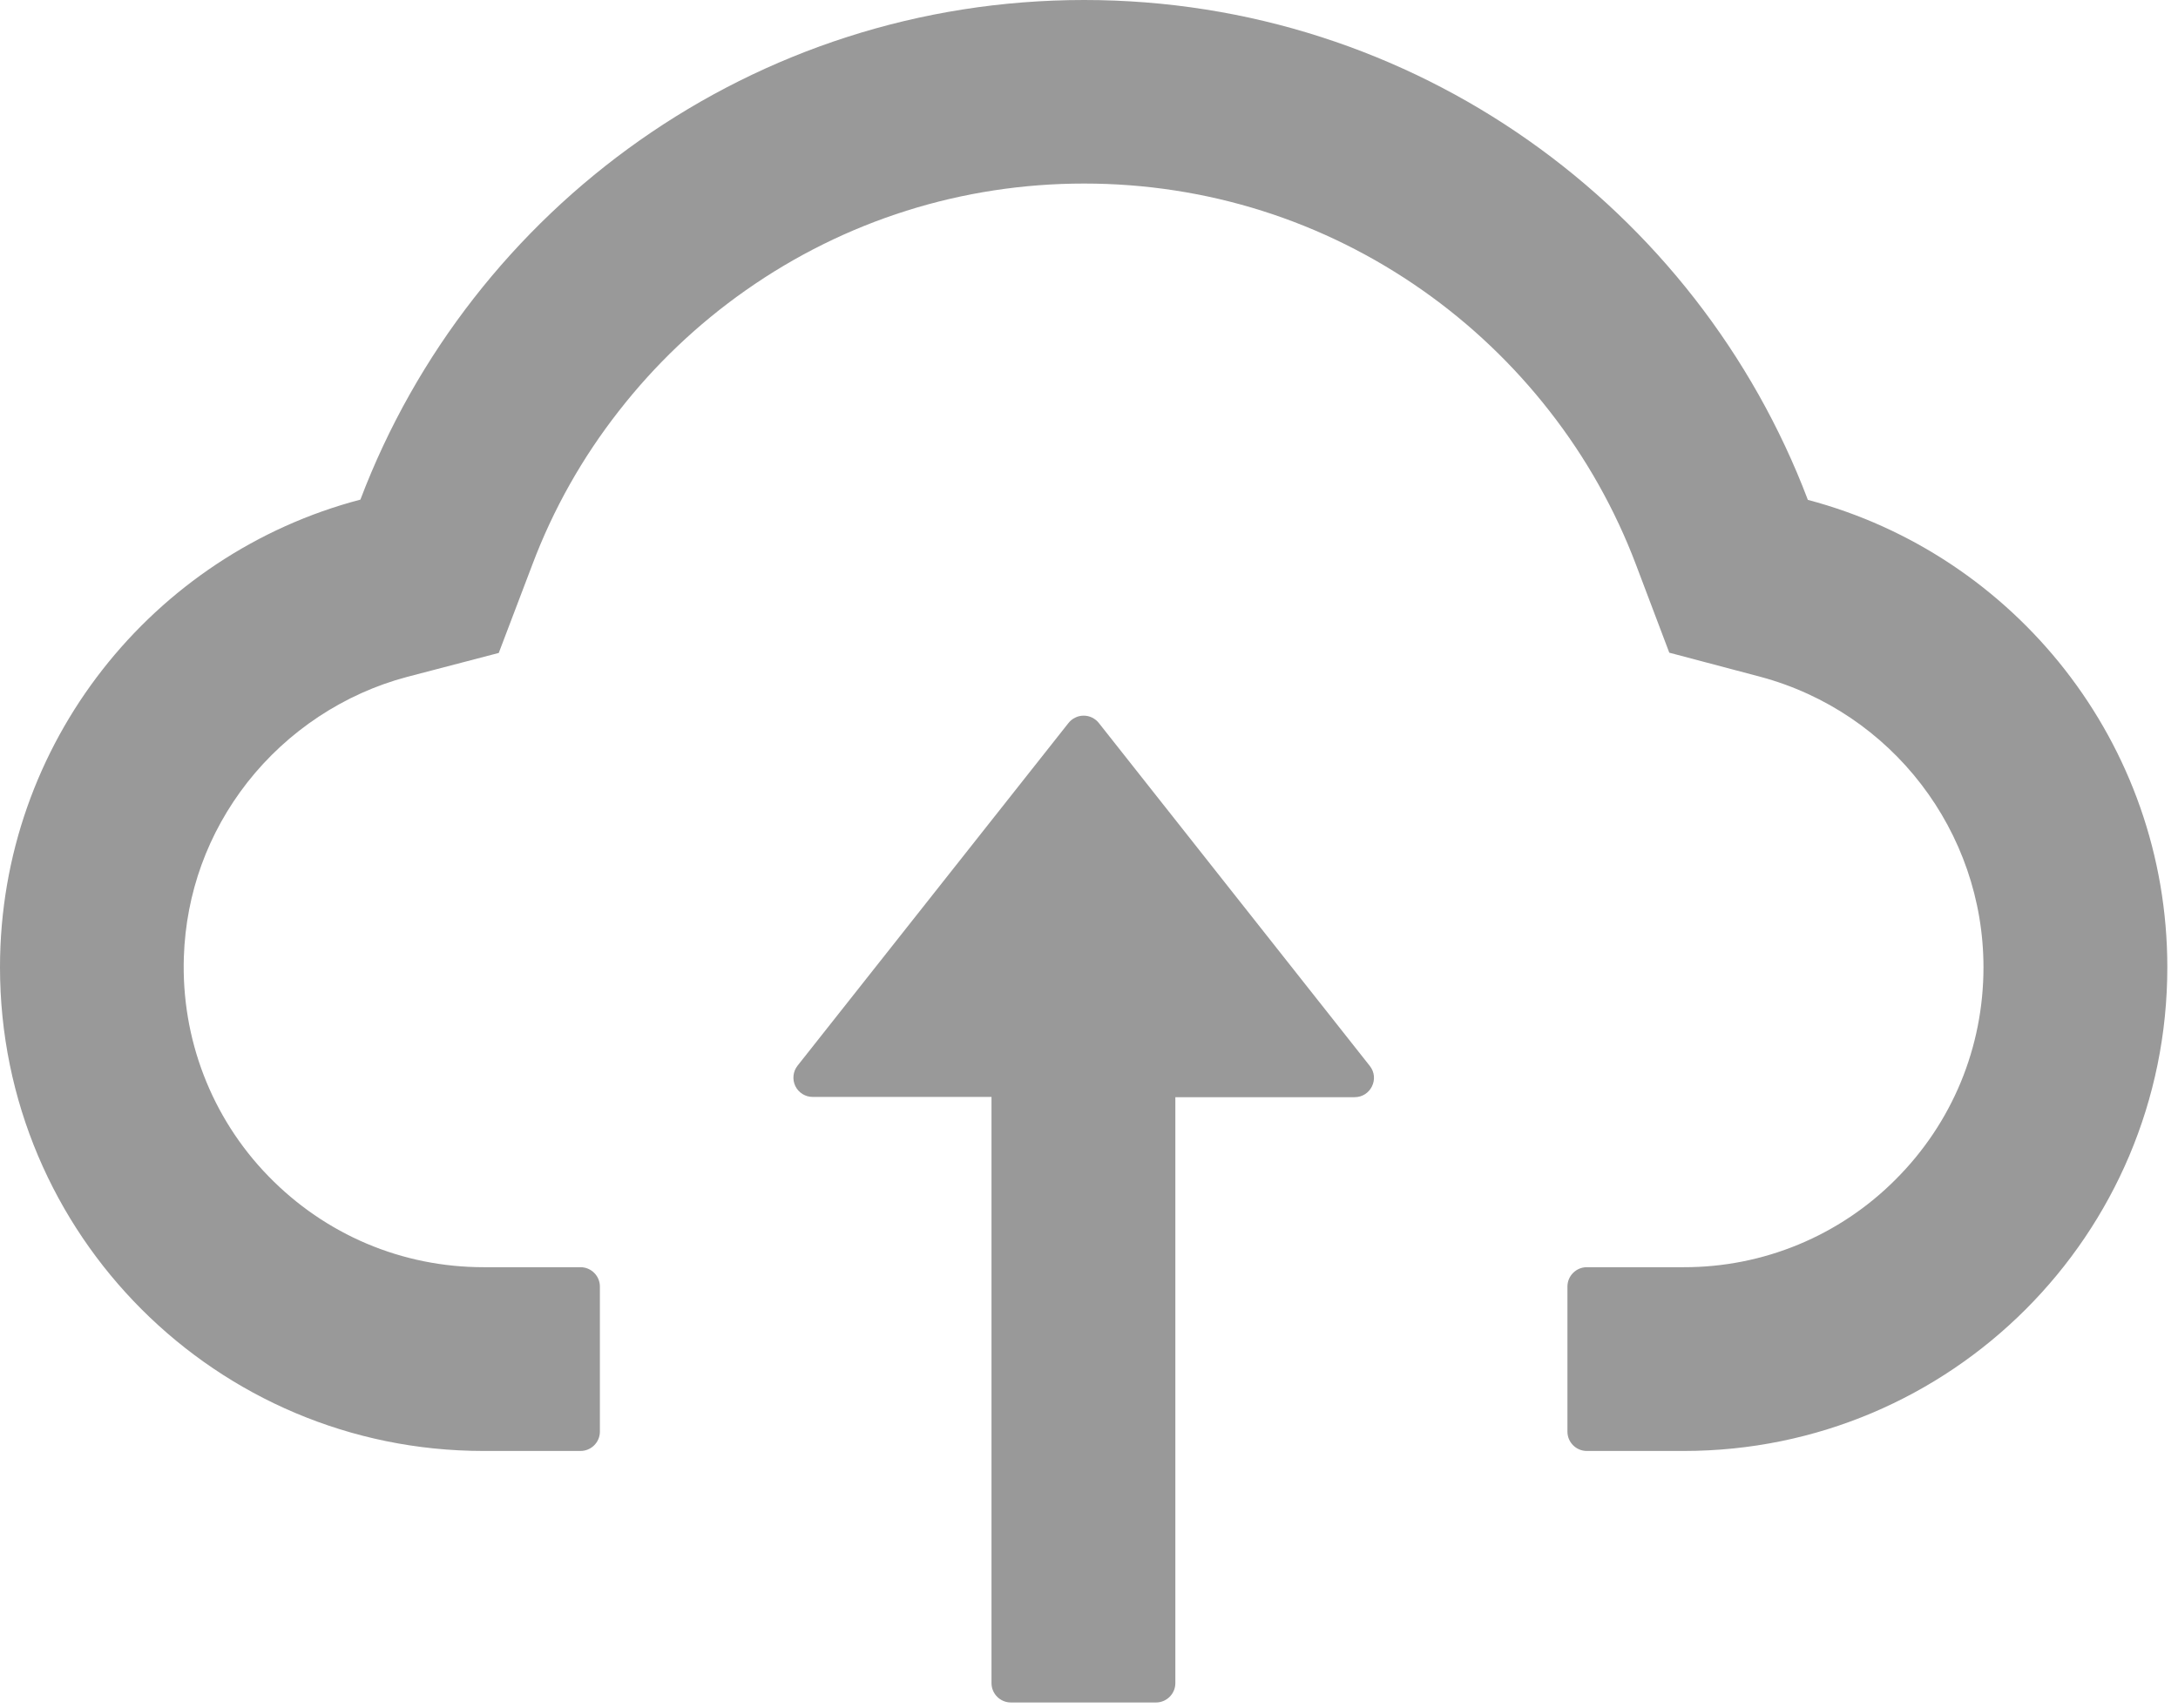
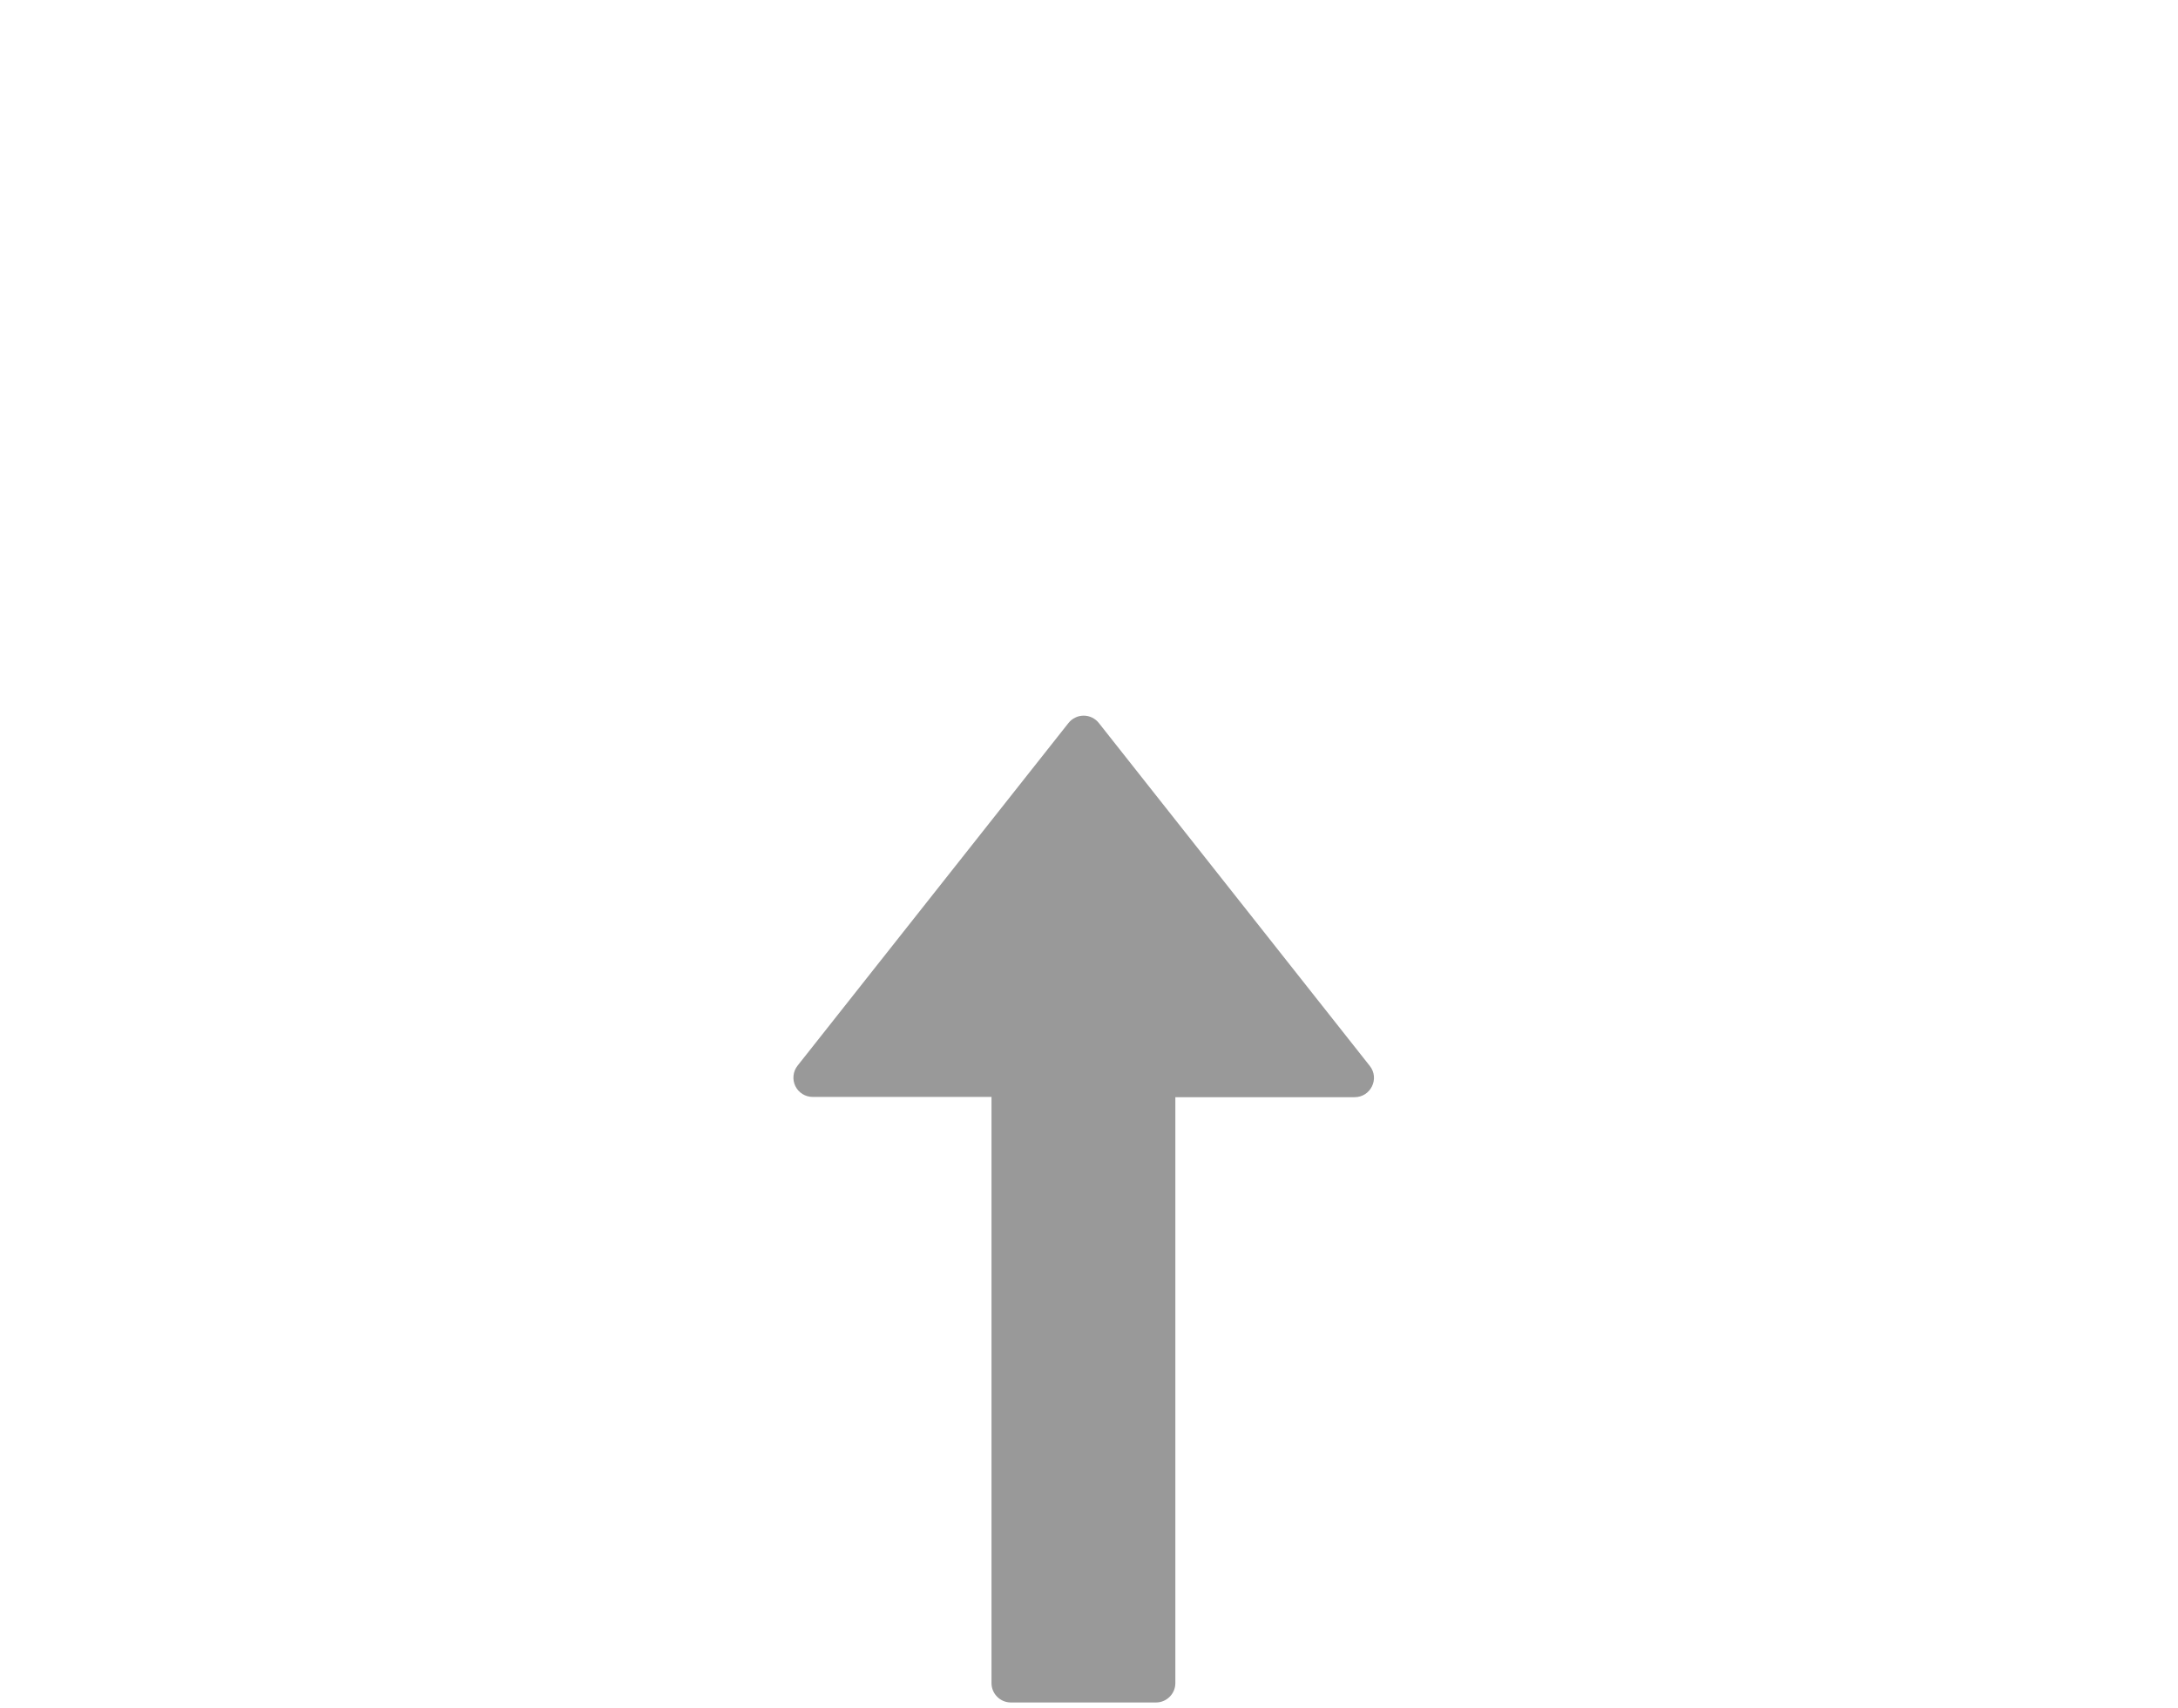
<svg xmlns="http://www.w3.org/2000/svg" width="51" height="40" viewBox="0 0 51 40" fill="none">
  <path d="M25.732 16.936C25.689 16.881 25.635 16.838 25.574 16.808C25.512 16.777 25.444 16.762 25.375 16.762C25.306 16.762 25.238 16.777 25.177 16.808C25.115 16.838 25.061 16.881 25.018 16.936L18.674 24.962C18.622 25.028 18.59 25.108 18.581 25.193C18.572 25.277 18.587 25.362 18.624 25.439C18.661 25.515 18.719 25.579 18.791 25.624C18.863 25.669 18.947 25.692 19.031 25.692H23.217V39.422C23.217 39.671 23.421 39.875 23.67 39.875H27.069C27.318 39.875 27.522 39.671 27.522 39.422V25.698H31.719C32.098 25.698 32.308 25.262 32.076 24.967L25.732 16.936Z" fill="#999999" />
-   <path d="M42.333 11.708C39.739 4.865 33.129 0 25.386 0C17.644 0 11.034 4.86 8.439 11.702C3.585 12.976 0 17.4 0 22.656C0 28.915 5.069 33.984 11.322 33.984H13.594C13.843 33.984 14.047 33.781 14.047 33.531V30.133C14.047 29.884 13.843 29.68 13.594 29.68H11.322C9.414 29.68 7.618 28.921 6.281 27.544C4.95 26.174 4.242 24.327 4.305 22.413C4.356 20.917 4.865 19.513 5.789 18.329C6.735 17.122 8.06 16.244 9.533 15.854L11.679 15.293L12.467 13.22C12.954 11.928 13.633 10.722 14.489 9.629C15.333 8.545 16.333 7.593 17.457 6.803C19.785 5.166 22.526 4.299 25.386 4.299C28.247 4.299 30.988 5.166 33.316 6.803C34.443 7.596 35.44 8.547 36.284 9.629C37.139 10.722 37.819 11.934 38.306 13.22L39.088 15.287L41.229 15.854C44.299 16.681 46.445 19.473 46.445 22.656C46.445 24.531 45.715 26.298 44.389 27.624C43.739 28.277 42.966 28.796 42.114 29.149C41.263 29.502 40.349 29.682 39.428 29.68H37.156C36.907 29.68 36.703 29.884 36.703 30.133V33.531C36.703 33.781 36.907 33.984 37.156 33.984H39.428C45.681 33.984 50.75 28.915 50.75 22.656C50.75 17.406 47.176 12.988 42.333 11.708Z" fill="#999999" />
</svg>